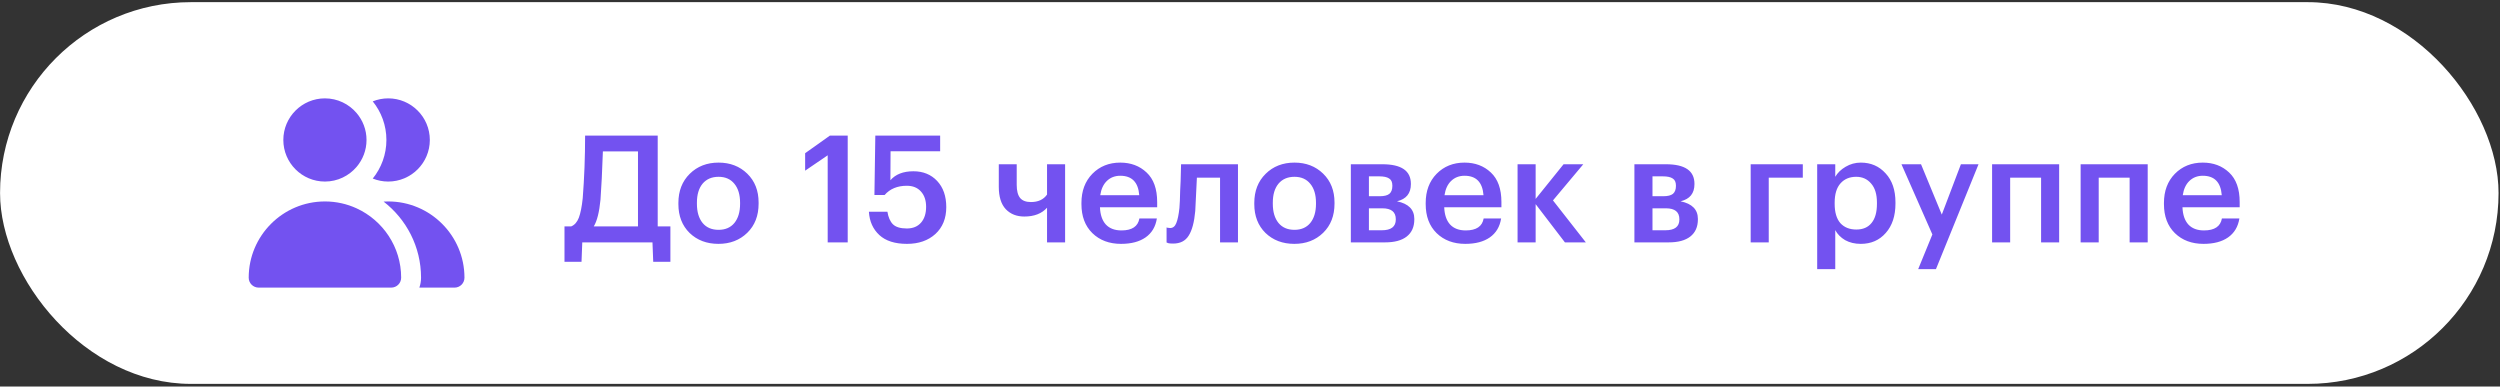
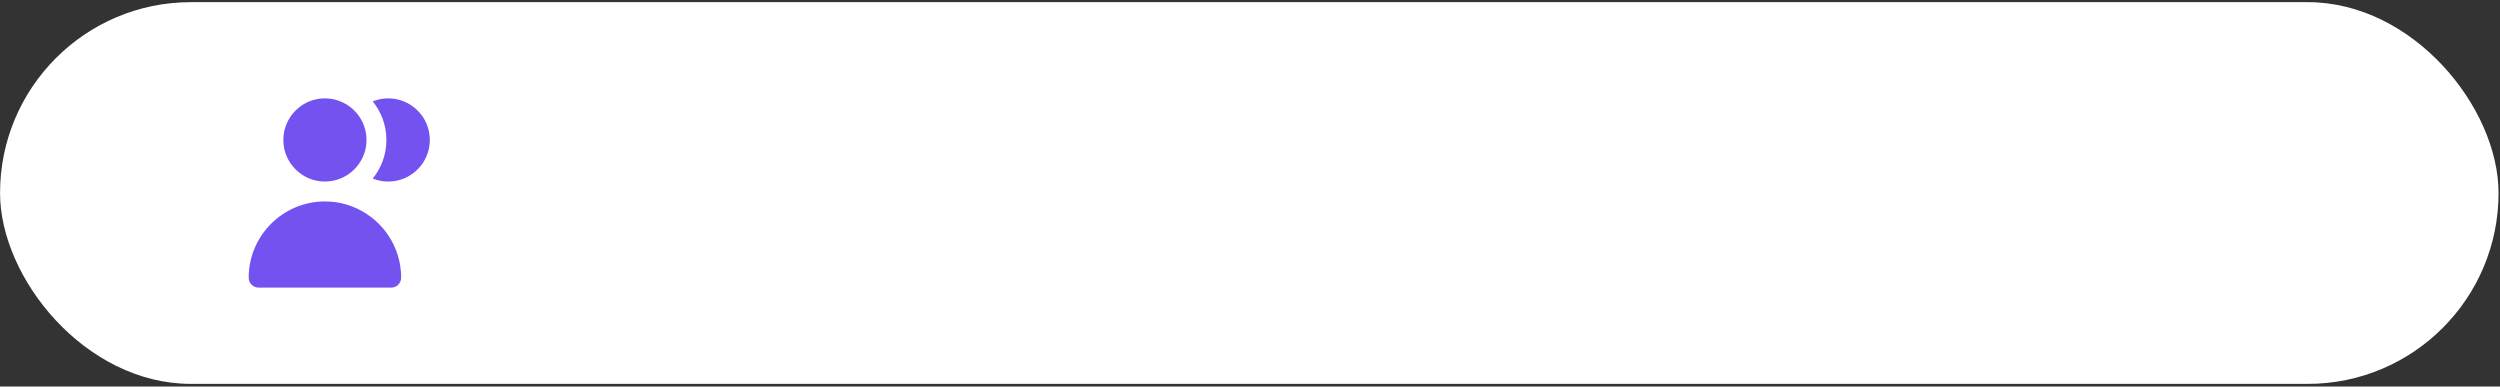
<svg xmlns="http://www.w3.org/2000/svg" width="304" height="47" viewBox="0 0 304 47" fill="none">
  <rect x="0" y="0" width="304" height="47" fill="#333333" stroke="none" />
  <rect x="0.006" y="0.262" width="303.818" height="46.418" rx="23.209" fill="white" />
  <g clip-path="url(#clip0_3131_1586)">
    <path d="M47.209 11.961C46.544 11.961 45.909 12.091 45.326 12.326C46.364 13.61 46.987 15.243 46.987 17.019C46.987 18.795 46.364 20.428 45.326 21.712C45.909 21.947 46.544 22.077 47.209 22.077C49.998 22.077 52.267 19.808 52.267 17.019C52.267 14.23 49.998 11.961 47.209 11.961Z" fill="#7352F0" />
-     <path d="M47.21 24.496C47.021 24.496 46.833 24.502 46.645 24.514C49.413 26.653 51.2 30.005 51.2 33.766C51.2 34.19 51.126 34.597 50.992 34.975H55.27C55.938 34.975 56.479 34.434 56.479 33.766C56.479 28.655 52.321 24.496 47.21 24.496Z" fill="#7352F0" />
    <path d="M43.36 13.743C42.432 12.654 41.051 11.961 39.511 11.961C36.722 11.961 34.453 14.23 34.453 17.019C34.453 19.808 36.722 22.077 39.511 22.077C41.051 22.077 42.432 21.384 43.36 20.295C44.113 19.412 44.569 18.268 44.569 17.019C44.569 15.77 44.113 14.626 43.36 13.743Z" fill="#7352F0" />
    <path d="M43.359 25.333C42.186 24.796 40.883 24.496 39.512 24.496C34.401 24.496 30.242 28.654 30.242 33.766C30.242 34.433 30.784 34.974 31.451 34.974H47.572C47.572 34.974 47.572 34.974 47.572 34.974C48.24 34.974 48.781 34.433 48.781 33.766C48.781 30.026 46.555 26.797 43.359 25.333Z" fill="#7352F0" />
  </g>
-   <path d="M73.02 24.278C72.874 25.791 72.602 26.875 72.203 27.529H77.579V18.411H73.311C73.226 20.857 73.129 22.813 73.02 24.278ZM70.713 31.834H68.642V27.529H69.46C69.871 27.36 70.18 27.008 70.386 26.476C70.592 25.931 70.749 25.144 70.858 24.114C71.052 21.632 71.149 19.089 71.149 16.486H79.977V27.529H81.52V31.834H79.432L79.341 29.473H70.804L70.713 31.834ZM87.379 27.947C88.202 27.947 88.844 27.668 89.304 27.111C89.764 26.542 89.994 25.767 89.994 24.786V24.659C89.994 23.678 89.764 22.91 89.304 22.352C88.844 21.783 88.202 21.499 87.379 21.499C86.555 21.499 85.907 21.777 85.435 22.334C84.975 22.891 84.745 23.66 84.745 24.641V24.786C84.745 25.767 84.975 26.542 85.435 27.111C85.895 27.668 86.543 27.947 87.379 27.947ZM90.866 28.31C89.946 29.206 88.777 29.654 87.36 29.654C85.944 29.654 84.775 29.212 83.855 28.328C82.947 27.432 82.493 26.264 82.493 24.823V24.677C82.493 23.224 82.953 22.044 83.873 21.136C84.793 20.227 85.962 19.773 87.379 19.773C88.783 19.773 89.946 20.221 90.866 21.117C91.786 22.013 92.246 23.182 92.246 24.623V24.768C92.246 26.233 91.786 27.414 90.866 28.31ZM100.647 18.883L97.905 20.754V18.629L100.92 16.486H103.081V29.473H100.647V18.883ZM110.29 29.654C108.824 29.654 107.704 29.297 106.929 28.583C106.154 27.868 105.731 26.924 105.658 25.749H107.91C108.019 26.427 108.243 26.936 108.582 27.275C108.933 27.614 109.496 27.783 110.271 27.783C111.01 27.783 111.585 27.547 111.997 27.075C112.409 26.603 112.615 25.961 112.615 25.15C112.615 24.363 112.403 23.739 111.979 23.279C111.567 22.819 110.998 22.589 110.271 22.589C109.121 22.589 108.219 22.964 107.565 23.715H106.33L106.439 16.486H114.322V18.393H108.292L108.273 21.917C108.903 21.19 109.836 20.827 111.071 20.827C112.257 20.827 113.22 21.22 113.959 22.007C114.697 22.794 115.067 23.854 115.067 25.186C115.067 26.554 114.625 27.644 113.741 28.456C112.857 29.255 111.706 29.654 110.29 29.654ZM127.32 29.473V25.259C126.678 25.973 125.758 26.33 124.559 26.33C123.626 26.33 122.876 26.034 122.306 25.44C121.737 24.835 121.453 23.927 121.453 22.716V19.973H123.632V22.48C123.632 23.206 123.772 23.739 124.05 24.078C124.329 24.405 124.765 24.569 125.358 24.569C126.242 24.569 126.896 24.266 127.32 23.66V19.973H129.517V29.473H127.32ZM136.316 29.654C134.887 29.654 133.725 29.218 132.829 28.346C131.945 27.475 131.503 26.3 131.503 24.823V24.677C131.503 23.224 131.945 22.044 132.829 21.136C133.725 20.227 134.857 19.773 136.225 19.773C137.509 19.773 138.574 20.173 139.422 20.972C140.282 21.771 140.712 22.97 140.712 24.569V25.204H133.755C133.791 26.112 134.027 26.809 134.463 27.293C134.911 27.777 135.547 28.02 136.37 28.02C137.654 28.02 138.381 27.535 138.55 26.567H140.675C140.518 27.572 140.058 28.34 139.295 28.873C138.544 29.394 137.551 29.654 136.316 29.654ZM138.532 23.733C138.411 22.159 137.642 21.372 136.225 21.372C135.571 21.372 135.026 21.584 134.59 22.007C134.167 22.419 133.9 22.994 133.791 23.733H138.532ZM145.343 25.658C145.221 27.015 144.955 28.014 144.543 28.655C144.144 29.297 143.514 29.618 142.654 29.618C142.364 29.618 142.158 29.6 142.037 29.564C142.013 29.551 141.976 29.533 141.928 29.509C141.891 29.497 141.867 29.491 141.855 29.491V27.656L141.964 27.693C142.085 27.717 142.194 27.729 142.291 27.729C142.63 27.729 142.878 27.529 143.036 27.13C143.205 26.718 143.332 26.106 143.417 25.295C143.441 25.065 143.46 24.768 143.472 24.405C143.484 24.042 143.496 23.63 143.508 23.17C143.532 22.698 143.55 22.322 143.563 22.044L143.617 19.973H150.537V29.473H148.358V21.608H145.542C145.446 23.799 145.379 25.15 145.343 25.658ZM157.408 27.947C158.232 27.947 158.873 27.668 159.333 27.111C159.794 26.542 160.024 25.767 160.024 24.786V24.659C160.024 23.678 159.794 22.91 159.333 22.352C158.873 21.783 158.232 21.499 157.408 21.499C156.585 21.499 155.937 21.777 155.465 22.334C155.004 22.891 154.774 23.66 154.774 24.641V24.786C154.774 25.767 155.004 26.542 155.465 27.111C155.925 27.668 156.573 27.947 157.408 27.947ZM160.896 28.31C159.975 29.206 158.807 29.654 157.39 29.654C155.973 29.654 154.805 29.212 153.884 28.328C152.976 27.432 152.522 26.264 152.522 24.823V24.677C152.522 23.224 152.982 22.044 153.903 21.136C154.823 20.227 155.991 19.773 157.408 19.773C158.813 19.773 159.975 20.221 160.896 21.117C161.816 22.013 162.276 23.182 162.276 24.623V24.768C162.276 26.233 161.816 27.414 160.896 28.31ZM164.262 19.973H168.094C170.407 19.973 171.564 20.766 171.564 22.352V22.389C171.564 23.515 171.001 24.211 169.874 24.478C171.279 24.768 171.981 25.483 171.981 26.621V26.675C171.981 27.584 171.673 28.28 171.055 28.764C170.45 29.236 169.578 29.473 168.439 29.473H164.262V19.973ZM166.46 21.444V23.86H167.786C168.318 23.86 168.706 23.763 168.948 23.57C169.19 23.364 169.311 23.043 169.311 22.607V22.57C169.311 22.147 169.178 21.856 168.912 21.699C168.657 21.529 168.258 21.444 167.713 21.444H166.46ZM166.46 25.331V28.001H168.022C169.16 28.001 169.729 27.566 169.729 26.694V26.657C169.729 25.773 169.184 25.331 168.094 25.331H166.46ZM178.178 29.654C176.749 29.654 175.586 29.218 174.69 28.346C173.806 27.475 173.364 26.3 173.364 24.823V24.677C173.364 23.224 173.806 22.044 174.69 21.136C175.586 20.227 176.718 19.773 178.087 19.773C179.37 19.773 180.436 20.173 181.284 20.972C182.143 21.771 182.573 22.97 182.573 24.569V25.204H175.617C175.653 26.112 175.889 26.809 176.325 27.293C176.773 27.777 177.409 28.02 178.232 28.02C179.516 28.02 180.242 27.535 180.412 26.567H182.537C182.379 27.572 181.919 28.34 181.156 28.873C180.406 29.394 179.413 29.654 178.178 29.654ZM180.394 23.733C180.272 22.159 179.504 21.372 178.087 21.372C177.433 21.372 176.888 21.584 176.452 22.007C176.028 22.419 175.762 22.994 175.653 23.733H180.394ZM186.734 24.823V29.473H184.536V19.973H186.734V24.187L190.131 19.973H192.528L188.841 24.369L192.837 29.473H190.294L186.734 24.823ZM198.744 19.973H202.577C204.89 19.973 206.046 20.766 206.046 22.352V22.389C206.046 23.515 205.483 24.211 204.357 24.478C205.762 24.768 206.464 25.483 206.464 26.621V26.675C206.464 27.584 206.155 28.28 205.538 28.764C204.932 29.236 204.06 29.473 202.922 29.473H198.744V19.973ZM200.942 21.444V23.86H202.268C202.801 23.86 203.188 23.763 203.431 23.57C203.673 23.364 203.794 23.043 203.794 22.607V22.57C203.794 22.147 203.661 21.856 203.394 21.699C203.14 21.529 202.74 21.444 202.196 21.444H200.942ZM200.942 25.331V28.001H202.504C203.643 28.001 204.212 27.566 204.212 26.694V26.657C204.212 25.773 203.667 25.331 202.577 25.331H200.942ZM215.079 21.608V29.473H212.882V19.973H219.221V21.608H215.079ZM220.97 19.973H223.168V21.499C223.446 21.014 223.864 20.609 224.421 20.282C224.99 19.943 225.608 19.773 226.274 19.773C227.497 19.773 228.502 20.209 229.289 21.081C230.088 21.941 230.488 23.115 230.488 24.605V24.75C230.488 26.252 230.094 27.444 229.307 28.328C228.532 29.212 227.521 29.654 226.274 29.654C225.547 29.654 224.912 29.503 224.367 29.2C223.834 28.885 223.434 28.48 223.168 27.983V32.724H220.97V19.973ZM225.729 27.911C226.54 27.911 227.158 27.644 227.582 27.111C228.018 26.579 228.236 25.804 228.236 24.786V24.641C228.236 23.624 227.999 22.849 227.527 22.316C227.067 21.771 226.462 21.499 225.711 21.499C224.912 21.499 224.276 21.765 223.804 22.298C223.331 22.831 223.095 23.612 223.095 24.641V24.786C223.095 25.816 223.325 26.597 223.785 27.13C224.258 27.65 224.906 27.911 225.729 27.911ZM234.977 28.51L231.217 19.973H233.597L236.122 26.094L238.447 19.973H240.59L235.413 32.724H233.252L234.977 28.51ZM248.196 21.608H244.436V29.473H242.238V19.973H250.393V29.473H248.196V21.608ZM258.963 21.608H255.203V29.473H253.005V19.973H261.16V29.473H258.963V21.608ZM267.95 29.654C266.521 29.654 265.358 29.218 264.462 28.346C263.578 27.475 263.136 26.3 263.136 24.823V24.677C263.136 23.224 263.578 22.044 264.462 21.136C265.358 20.227 266.49 19.773 267.859 19.773C269.142 19.773 270.208 20.173 271.056 20.972C271.915 21.771 272.345 22.97 272.345 24.569V25.204H265.388C265.425 26.112 265.661 26.809 266.097 27.293C266.545 27.777 267.181 28.02 268.004 28.02C269.288 28.02 270.014 27.535 270.184 26.567H272.309C272.151 27.572 271.691 28.34 270.928 28.873C270.178 29.394 269.185 29.654 267.95 29.654ZM270.166 23.733C270.044 22.159 269.275 21.372 267.859 21.372C267.205 21.372 266.66 21.584 266.224 22.007C265.8 22.419 265.534 22.994 265.425 23.733H270.166Z" fill="#7352F0" />
  <defs>
    <clipPath id="clip0_3131_1586">
      <rect width="26.236" height="26.236" fill="white" transform="translate(30.242 10.352)" />
    </clipPath>
  </defs>
</svg>